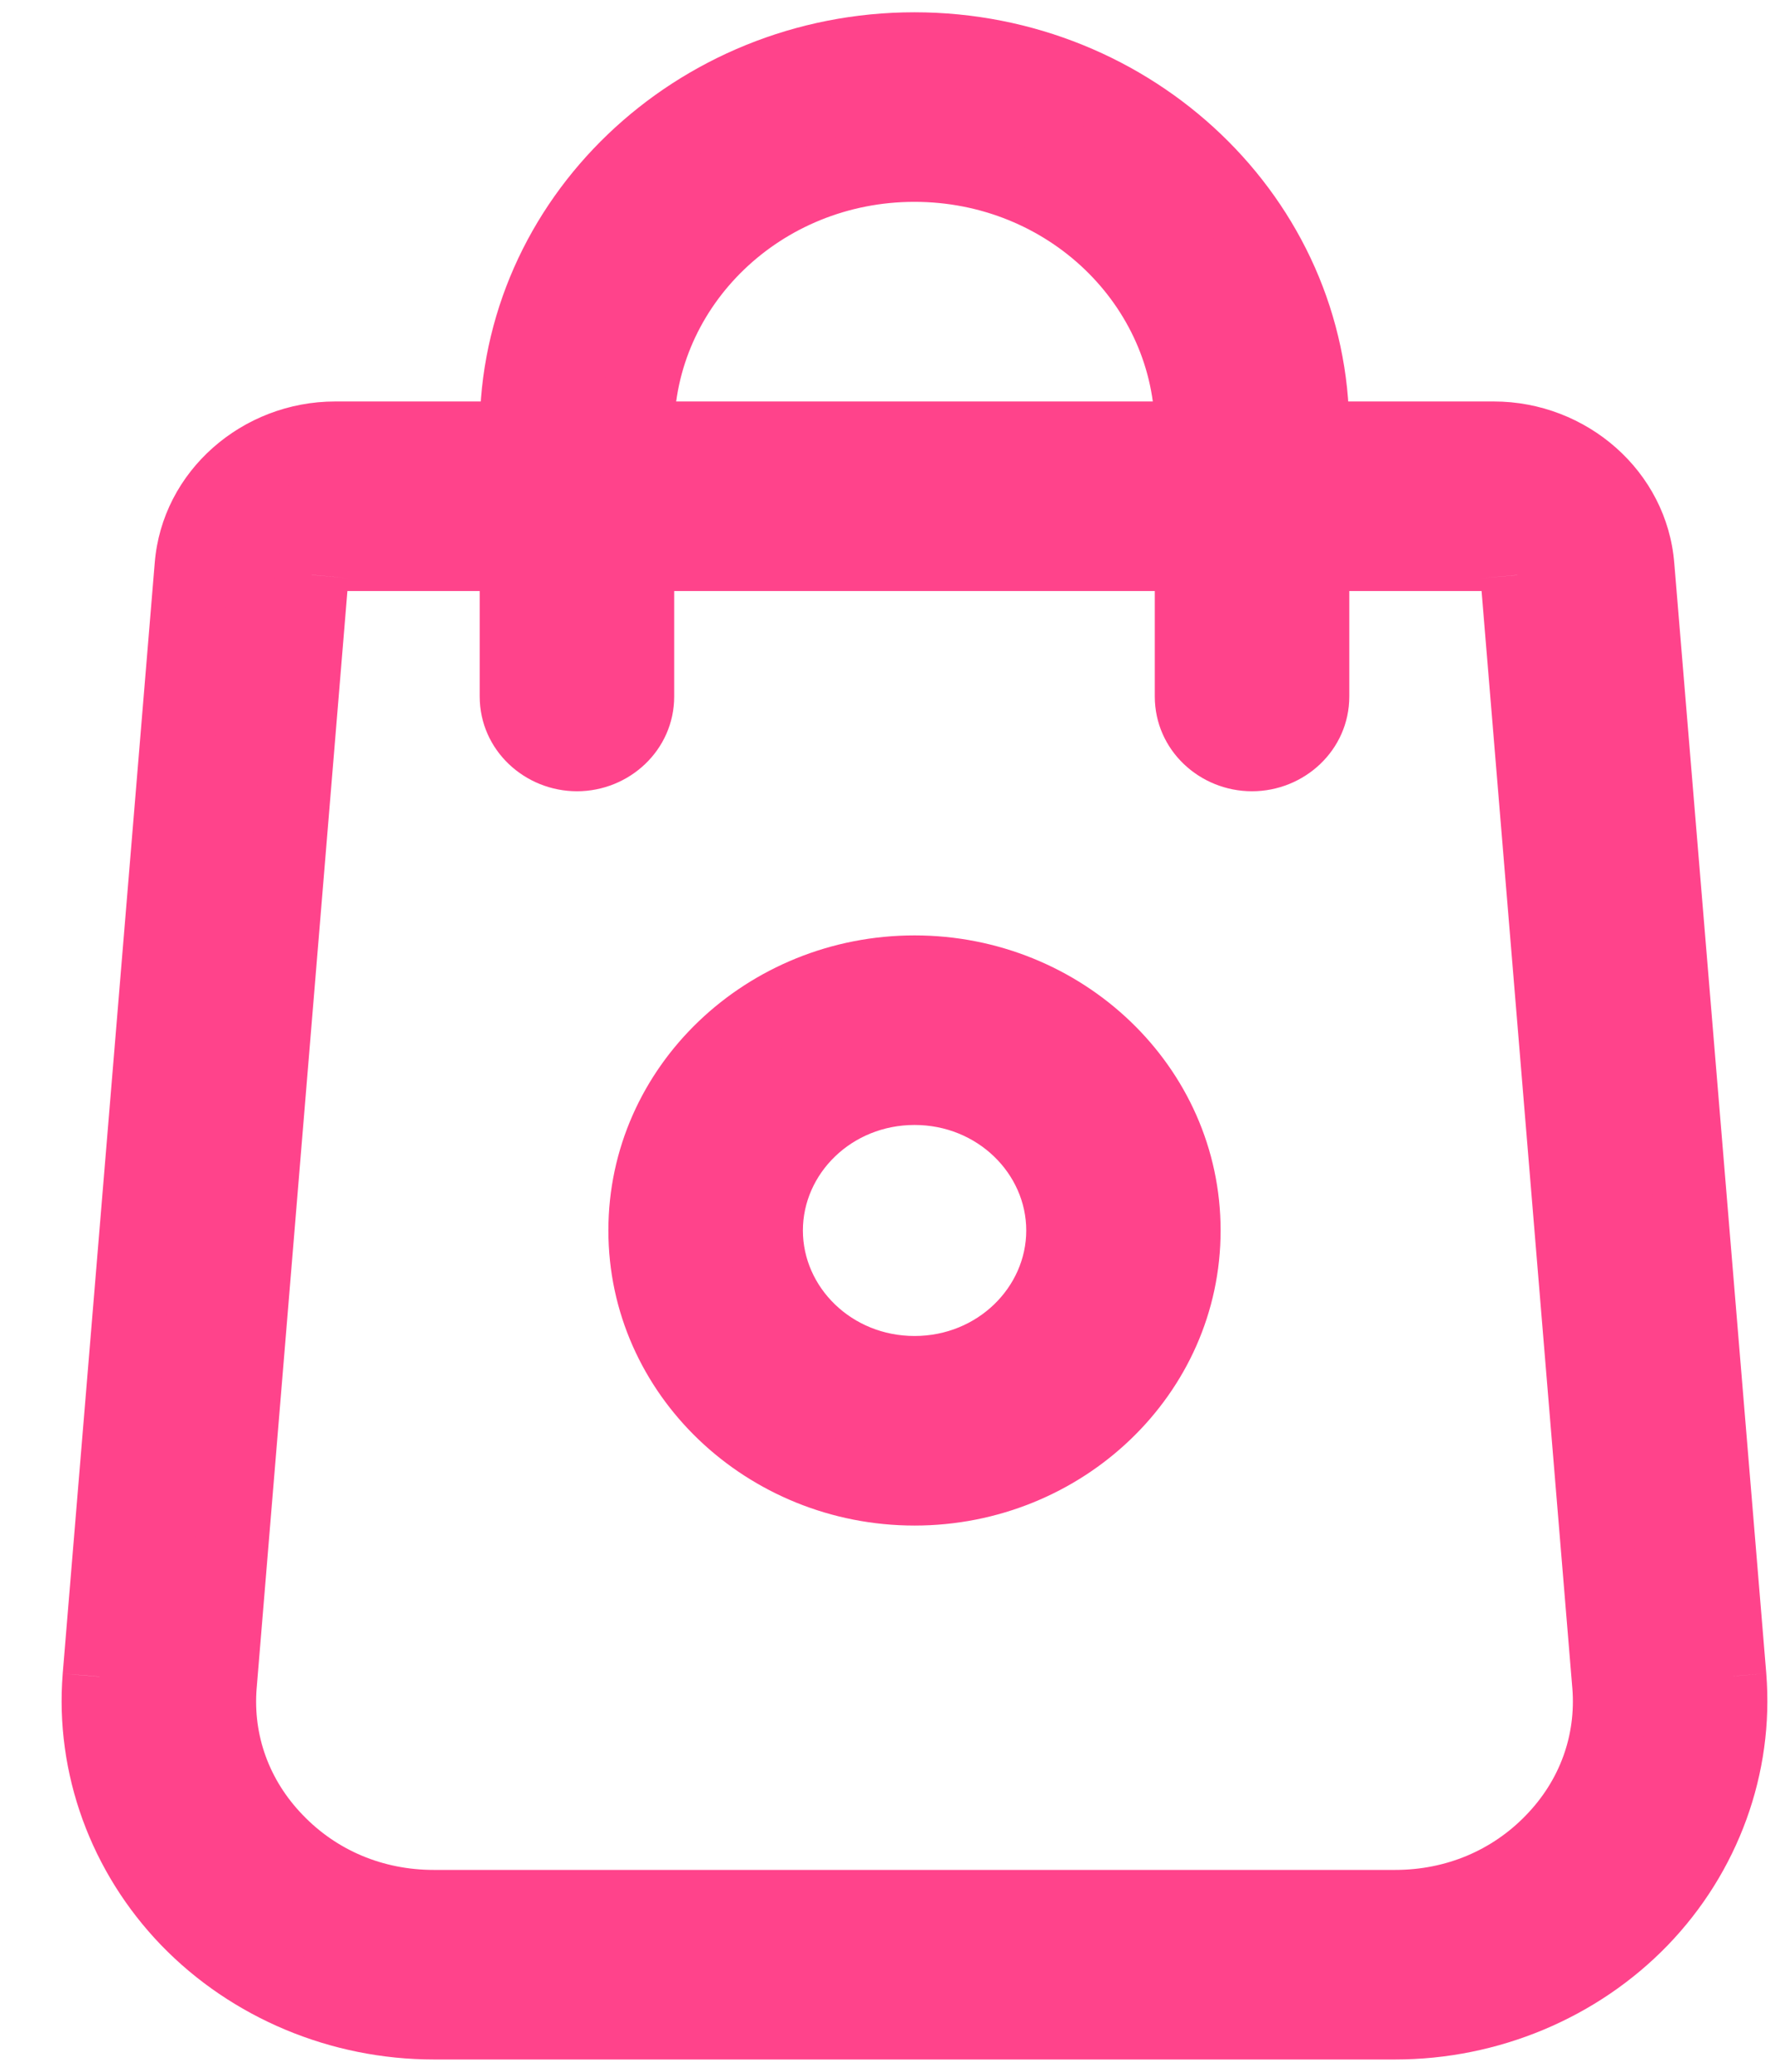
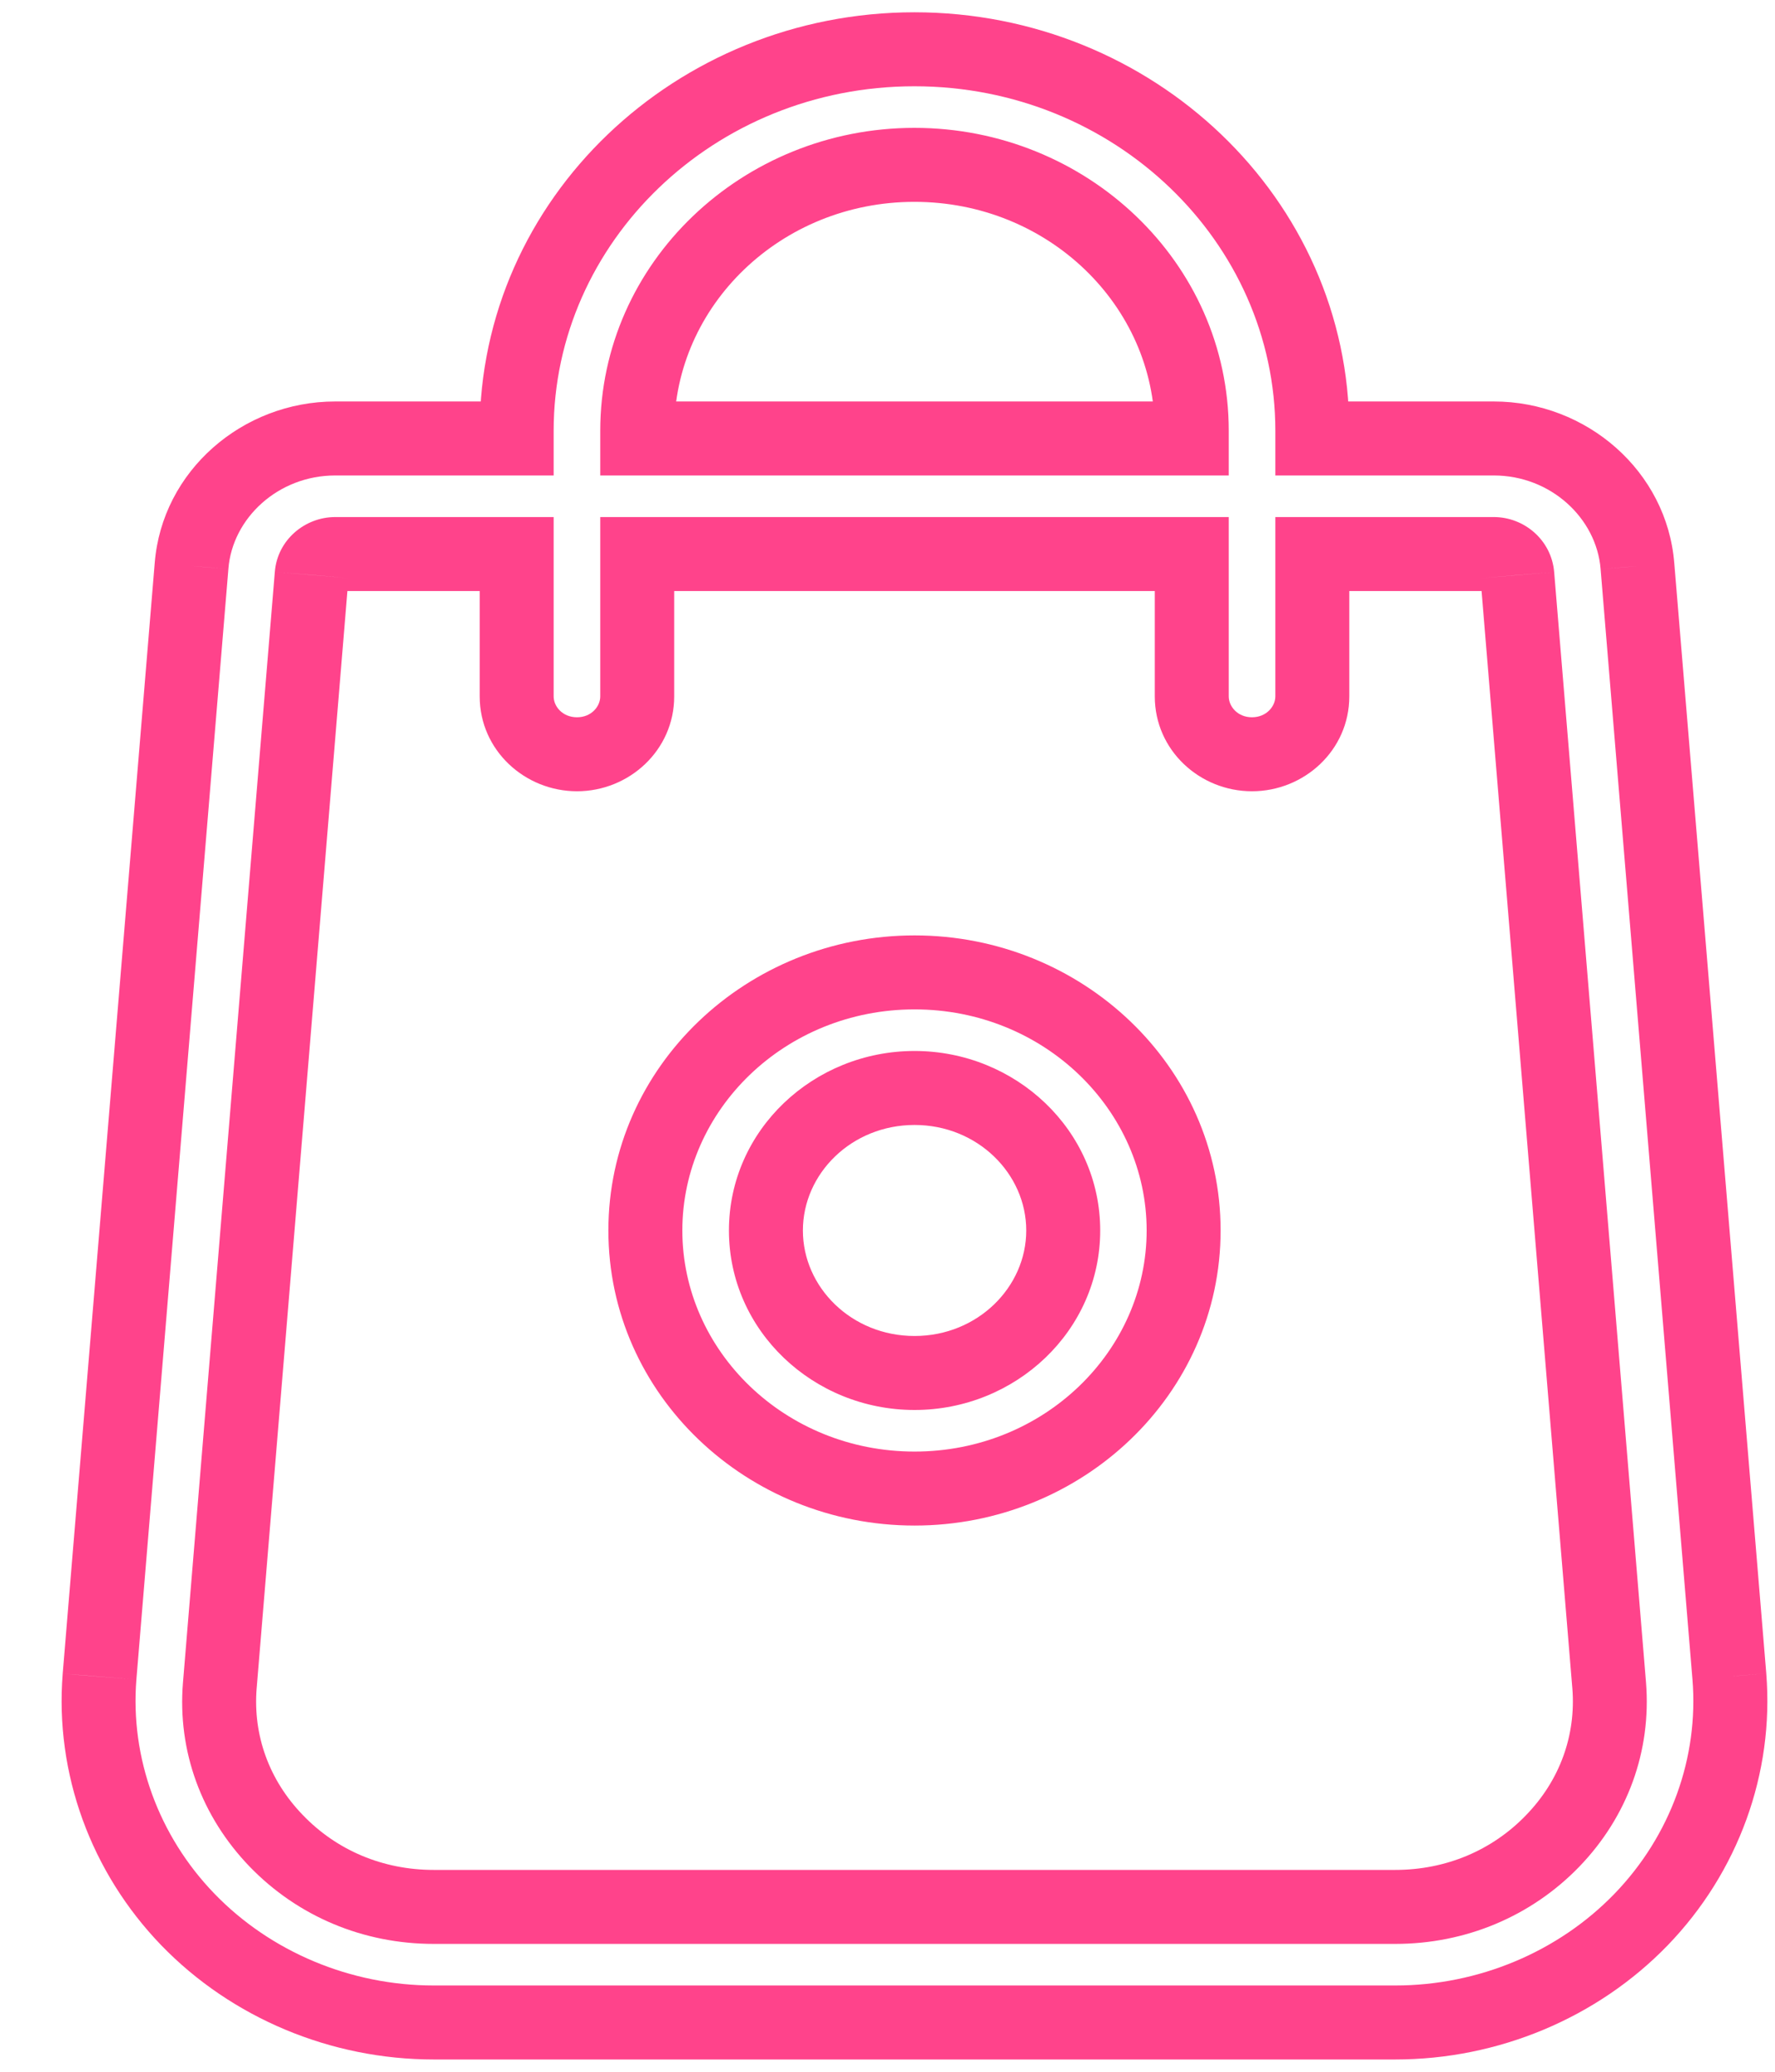
<svg xmlns="http://www.w3.org/2000/svg" width="12" height="14" viewBox="0 0 12 14" fill="none">
-   <path fill-rule="evenodd" clip-rule="evenodd" d="M11.07 3.825L11.691 11.329C11.74 11.93 11.522 12.529 11.095 12.971C10.668 13.413 10.062 13.667 9.433 13.667H2.932C2.303 13.667 1.697 13.413 1.27 12.971C0.843 12.529 0.625 11.93 0.673 11.329L1.295 3.824C1.333 3.342 1.76 2.963 2.266 2.963H3.493V2.911C3.493 1.489 4.699 0.333 6.182 0.333C7.665 0.333 8.872 1.489 8.872 2.911V2.963H10.099C10.605 2.963 11.031 3.342 11.07 3.825ZM6.182 1.114C5.149 1.114 4.308 1.92 4.308 2.911V2.963H8.057V2.911C8.057 1.92 7.216 1.114 6.182 1.114ZM9.433 12.886C9.841 12.886 10.219 12.727 10.497 12.44C10.775 12.153 10.91 11.78 10.879 11.389L10.258 3.886C10.251 3.806 10.182 3.744 10.099 3.744H8.872V4.706C8.872 4.922 8.689 5.097 8.464 5.097C8.239 5.097 8.057 4.922 8.057 4.706V3.744H4.308V4.706C4.308 4.922 4.126 5.097 3.901 5.097C3.676 5.097 3.493 4.922 3.493 4.706V3.744H2.266C2.183 3.744 2.114 3.806 2.107 3.885L1.486 11.39C1.455 11.78 1.59 12.153 1.868 12.44C2.146 12.727 2.523 12.886 2.932 12.886H9.433ZM4.363 8.315C4.363 7.353 5.179 6.571 6.183 6.571C7.186 6.571 8.002 7.353 8.002 8.315C8.002 9.277 7.186 10.059 6.183 10.059C5.179 10.059 4.363 9.277 4.363 8.315ZM5.178 8.315C5.178 8.846 5.628 9.278 6.183 9.278C6.737 9.278 7.188 8.846 7.188 8.315C7.188 7.784 6.737 7.352 6.183 7.352C5.628 7.352 5.178 7.784 5.178 8.315Z" fill="#FF438B" />
  <path d="M11.691 11.329L11.941 11.309L11.941 11.308L11.691 11.329ZM11.07 3.825L10.821 3.845L10.821 3.846L11.07 3.825ZM11.095 12.971L11.275 13.145L11.095 12.971ZM1.27 12.971L1.45 12.797L1.45 12.797L1.27 12.971ZM0.673 11.329L0.424 11.309L0.424 11.31L0.673 11.329ZM1.295 3.824L1.544 3.845L1.544 3.844L1.295 3.824ZM3.493 2.963V3.213H3.743V2.963H3.493ZM8.872 2.963H8.622V3.213H8.872V2.963ZM4.308 2.963H4.058V3.213H4.308V2.963ZM8.057 2.963V3.213H8.307V2.963H8.057ZM10.497 12.44L10.677 12.614L10.677 12.614L10.497 12.44ZM10.879 11.389L11.128 11.369L11.128 11.369L10.879 11.389ZM10.258 3.886L10.009 3.906L10.009 3.907L10.258 3.886ZM8.872 3.744V3.494H8.622V3.744H8.872ZM8.057 3.744H8.307V3.494H8.057V3.744ZM4.308 3.744V3.494H4.058V3.744H4.308ZM3.493 3.744H3.743V3.494H3.493V3.744ZM2.107 3.885L2.356 3.906L2.356 3.905L2.107 3.885ZM1.486 11.39L1.237 11.37L1.237 11.37L1.486 11.39ZM1.868 12.44L2.048 12.266L2.048 12.266L1.868 12.44ZM11.941 11.308L11.319 3.805L10.821 3.846L11.442 11.349L11.941 11.308ZM11.275 13.145C11.751 12.652 11.995 11.984 11.941 11.309L11.442 11.348C11.485 11.877 11.294 12.405 10.915 12.797L11.275 13.145ZM9.433 13.917C10.128 13.917 10.799 13.637 11.275 13.145L10.915 12.797C10.536 13.189 9.996 13.417 9.433 13.417V13.917ZM2.932 13.917H9.433V13.417H2.932V13.917ZM1.09 13.145C1.566 13.637 2.237 13.917 2.932 13.917V13.417C2.369 13.417 1.829 13.189 1.45 12.797L1.09 13.145ZM0.424 11.31C0.37 11.984 0.614 12.652 1.09 13.145L1.45 12.797C1.071 12.405 0.88 11.877 0.922 11.35L0.424 11.31ZM1.046 3.804L0.424 11.309L0.922 11.35L1.544 3.845L1.046 3.804ZM2.266 2.713C1.639 2.713 1.095 3.183 1.046 3.805L1.544 3.844C1.571 3.501 1.881 3.213 2.266 3.213V2.713ZM3.493 2.713H2.266V3.213H3.493V2.713ZM3.243 2.911V2.963H3.743V2.911H3.243ZM6.182 0.083C4.572 0.083 3.243 1.341 3.243 2.911H3.743C3.743 1.637 4.827 0.583 6.182 0.583V0.083ZM9.122 2.911C9.122 1.341 7.793 0.083 6.182 0.083V0.583C7.537 0.583 8.622 1.637 8.622 2.911H9.122ZM9.122 2.963V2.911H8.622V2.963H9.122ZM10.099 2.713H8.872V3.213H10.099V2.713ZM11.319 3.806C11.27 3.184 10.726 2.713 10.099 2.713V3.213C10.483 3.213 10.793 3.501 10.821 3.845L11.319 3.806ZM4.558 2.911C4.558 2.068 5.277 1.364 6.182 1.364V0.864C5.021 0.864 4.058 1.772 4.058 2.911H4.558ZM4.558 2.963V2.911H4.058V2.963H4.558ZM8.057 2.713H4.308V3.213H8.057V2.713ZM7.807 2.911V2.963H8.307V2.911H7.807ZM6.182 1.364C7.088 1.364 7.807 2.068 7.807 2.911H8.307C8.307 1.772 7.344 0.864 6.182 0.864V1.364ZM10.317 12.266C10.088 12.504 9.775 12.636 9.433 12.636V13.136C9.907 13.136 10.351 12.951 10.677 12.614L10.317 12.266ZM10.63 11.409C10.655 11.726 10.546 12.03 10.317 12.266L10.677 12.614C11.003 12.276 11.165 11.833 11.128 11.369L10.63 11.409ZM10.009 3.907L10.63 11.41L11.128 11.369L10.507 3.866L10.009 3.907ZM10.099 3.994C10.059 3.994 10.013 3.964 10.009 3.906L10.507 3.866C10.489 3.649 10.304 3.494 10.099 3.494V3.994ZM8.872 3.994H10.099V3.494H8.872V3.994ZM9.122 4.706V3.744H8.622V4.706H9.122ZM8.464 5.347C8.817 5.347 9.122 5.07 9.122 4.706H8.622C8.622 4.774 8.561 4.847 8.464 4.847V5.347ZM7.807 4.706C7.807 5.07 8.111 5.347 8.464 5.347V4.847C8.367 4.847 8.307 4.774 8.307 4.706H7.807ZM7.807 3.744V4.706H8.307V3.744H7.807ZM4.308 3.994H8.057V3.494H4.308V3.994ZM4.558 4.706V3.744H4.058V4.706H4.558ZM3.901 5.347C4.253 5.347 4.558 5.07 4.558 4.706H4.058C4.058 4.774 3.998 4.847 3.901 4.847V5.347ZM3.243 4.706C3.243 5.07 3.548 5.347 3.901 5.347V4.847C3.803 4.847 3.743 4.774 3.743 4.706H3.243ZM3.243 3.744V4.706H3.743V3.744H3.243ZM2.266 3.994H3.493V3.494H2.266V3.994ZM2.356 3.905C2.352 3.965 2.305 3.994 2.266 3.994V3.494C2.062 3.494 1.875 3.648 1.858 3.865L2.356 3.905ZM1.735 11.411L2.356 3.906L1.858 3.865L1.237 11.37L1.735 11.411ZM2.048 12.266C1.819 12.03 1.71 11.726 1.735 11.41L1.237 11.37C1.199 11.833 1.362 12.276 1.688 12.614L2.048 12.266ZM2.932 12.636C2.589 12.636 2.277 12.504 2.048 12.266L1.688 12.614C2.014 12.951 2.457 13.136 2.932 13.136V12.636ZM9.433 12.636H2.932V13.136H9.433V12.636ZM6.183 6.321C5.051 6.321 4.113 7.205 4.113 8.315H4.613C4.613 7.501 5.307 6.821 6.183 6.821V6.321ZM8.252 8.315C8.252 7.205 7.314 6.321 6.183 6.321V6.821C7.058 6.821 7.752 7.501 7.752 8.315H8.252ZM6.183 10.309C7.314 10.309 8.252 9.425 8.252 8.315H7.752C7.752 9.129 7.058 9.809 6.183 9.809V10.309ZM4.113 8.315C4.113 9.425 5.051 10.309 6.183 10.309V9.809C5.307 9.809 4.613 9.129 4.613 8.315H4.113ZM6.183 9.028C5.756 9.028 5.428 8.698 5.428 8.315H4.928C4.928 8.994 5.5 9.528 6.183 9.528V9.028ZM6.938 8.315C6.938 8.698 6.609 9.028 6.183 9.028V9.528C6.865 9.528 7.438 8.994 7.438 8.315H6.938ZM6.183 7.602C6.609 7.602 6.938 7.932 6.938 8.315H7.438C7.438 7.636 6.865 7.102 6.183 7.102V7.602ZM5.428 8.315C5.428 7.932 5.756 7.602 6.183 7.602V7.102C5.5 7.102 4.928 7.636 4.928 8.315H5.428Z" fill="#FF438B" />
</svg>